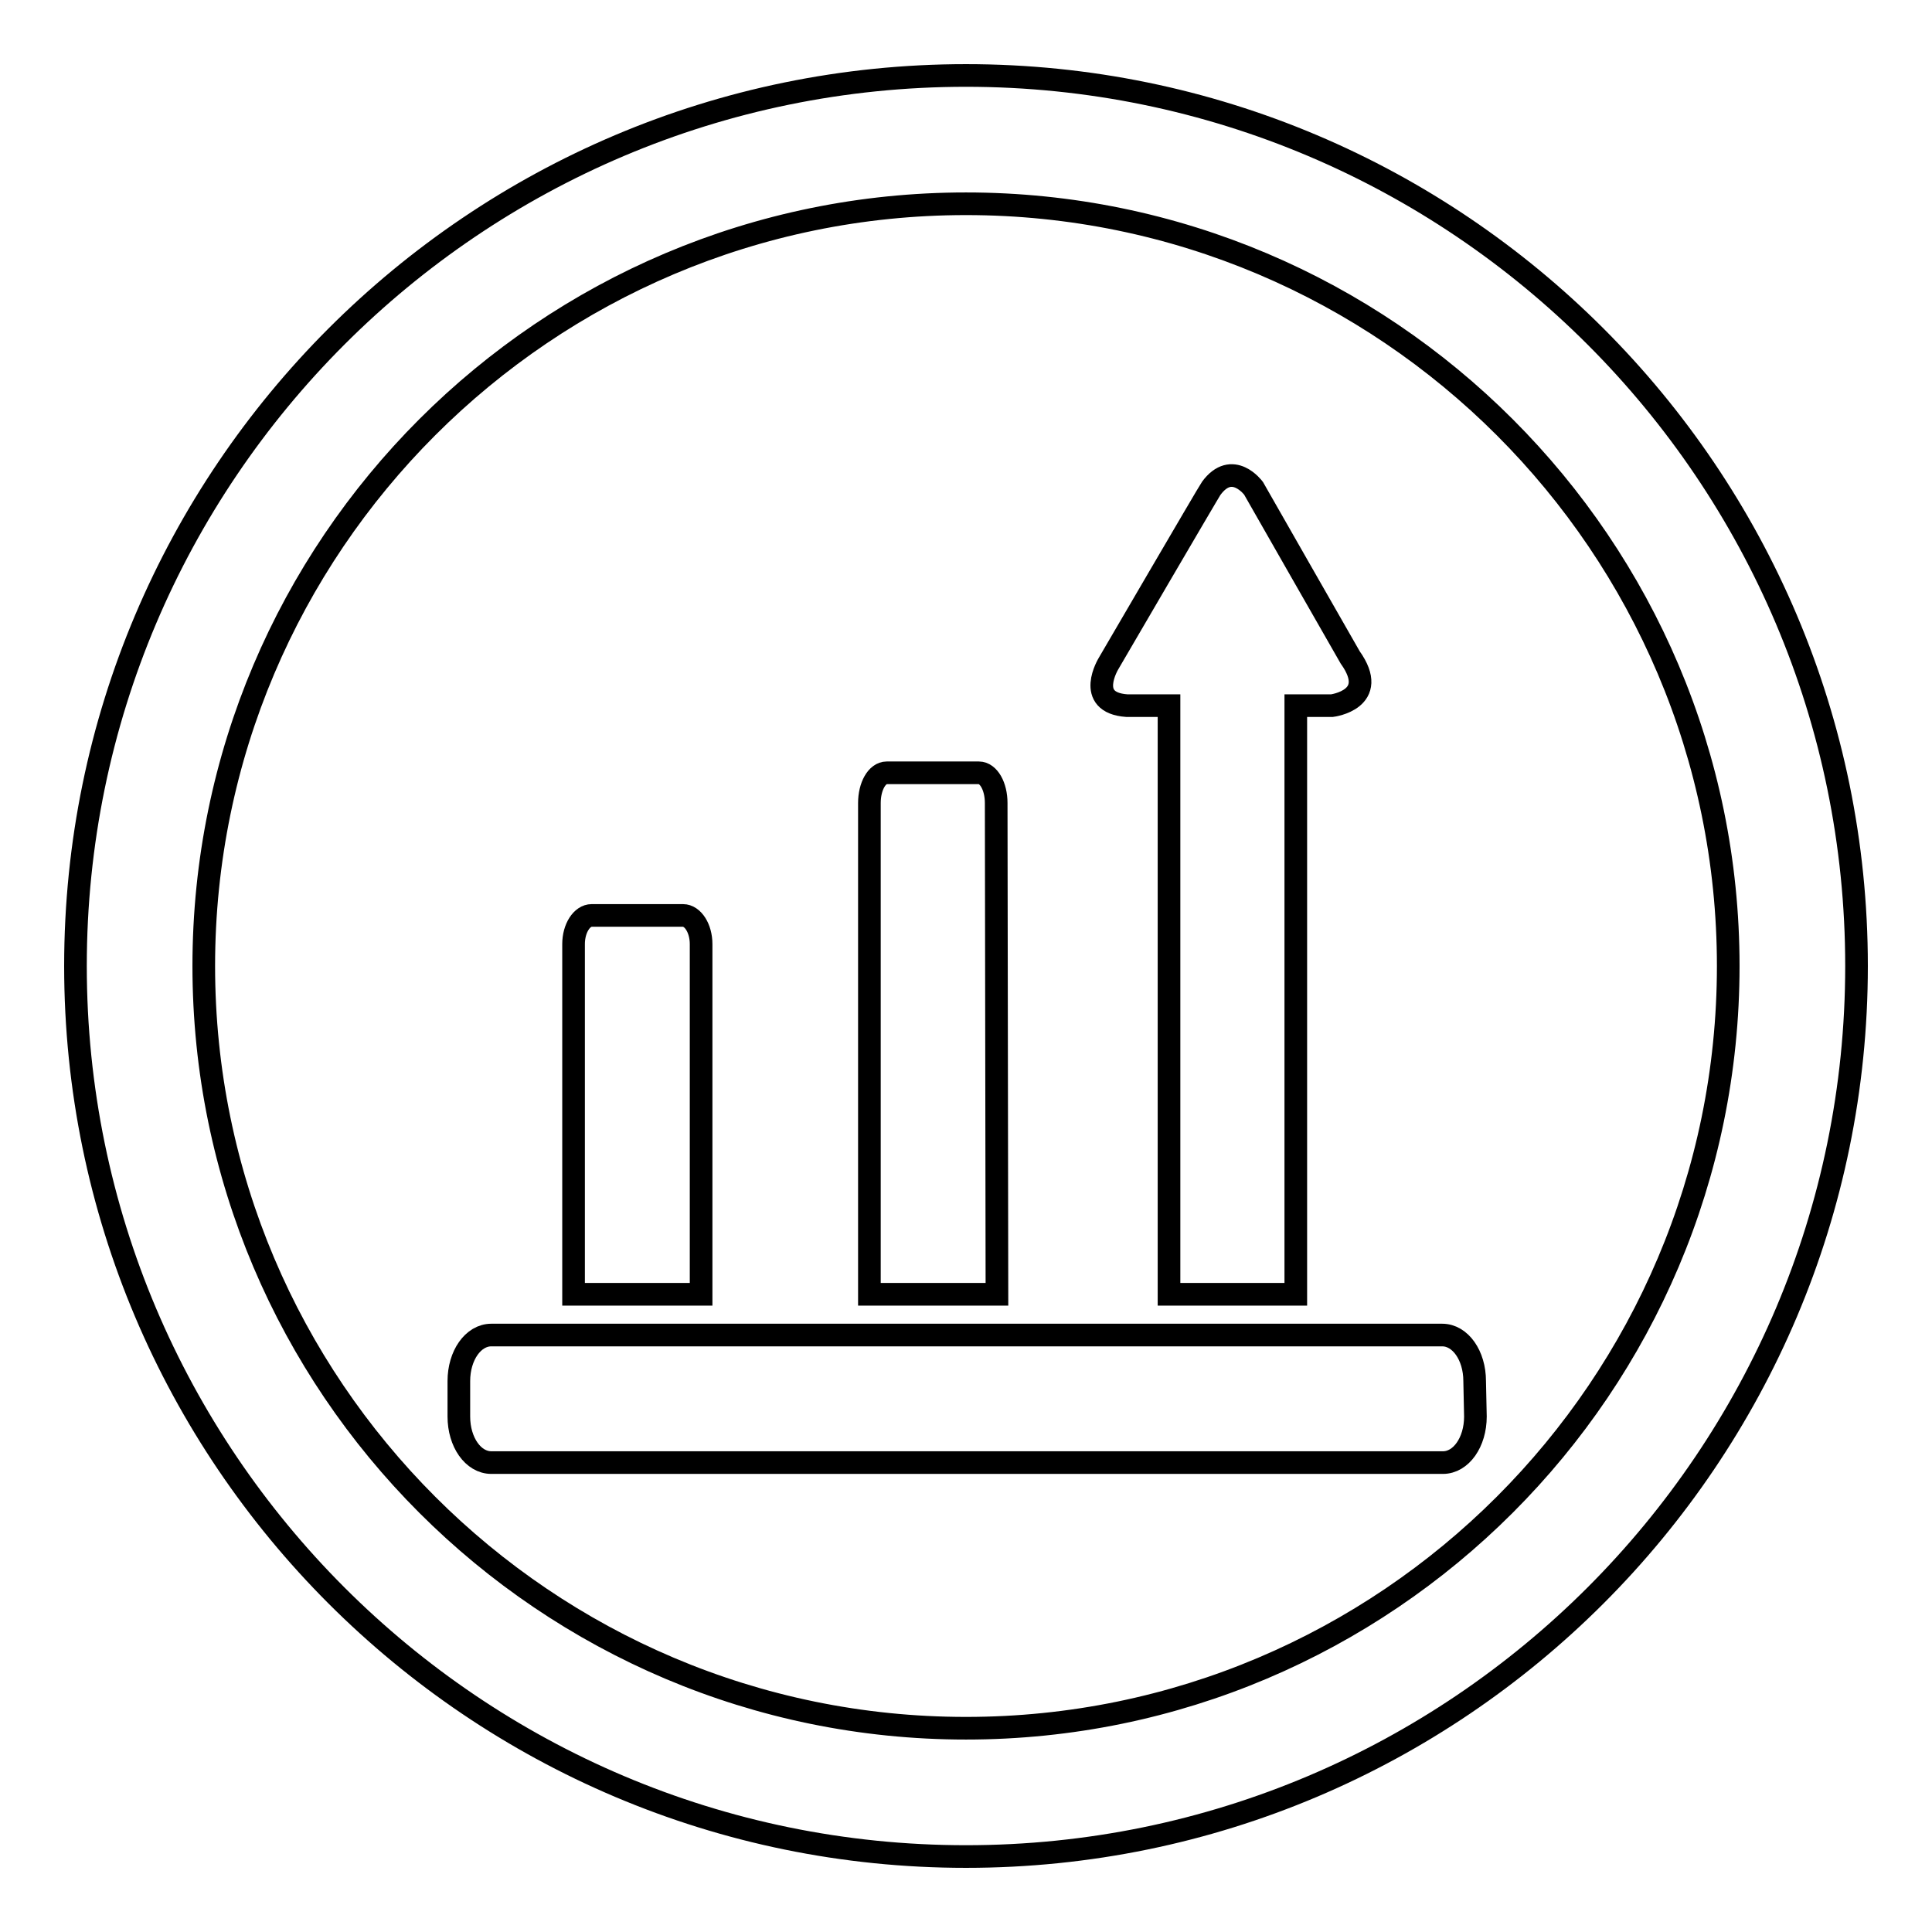
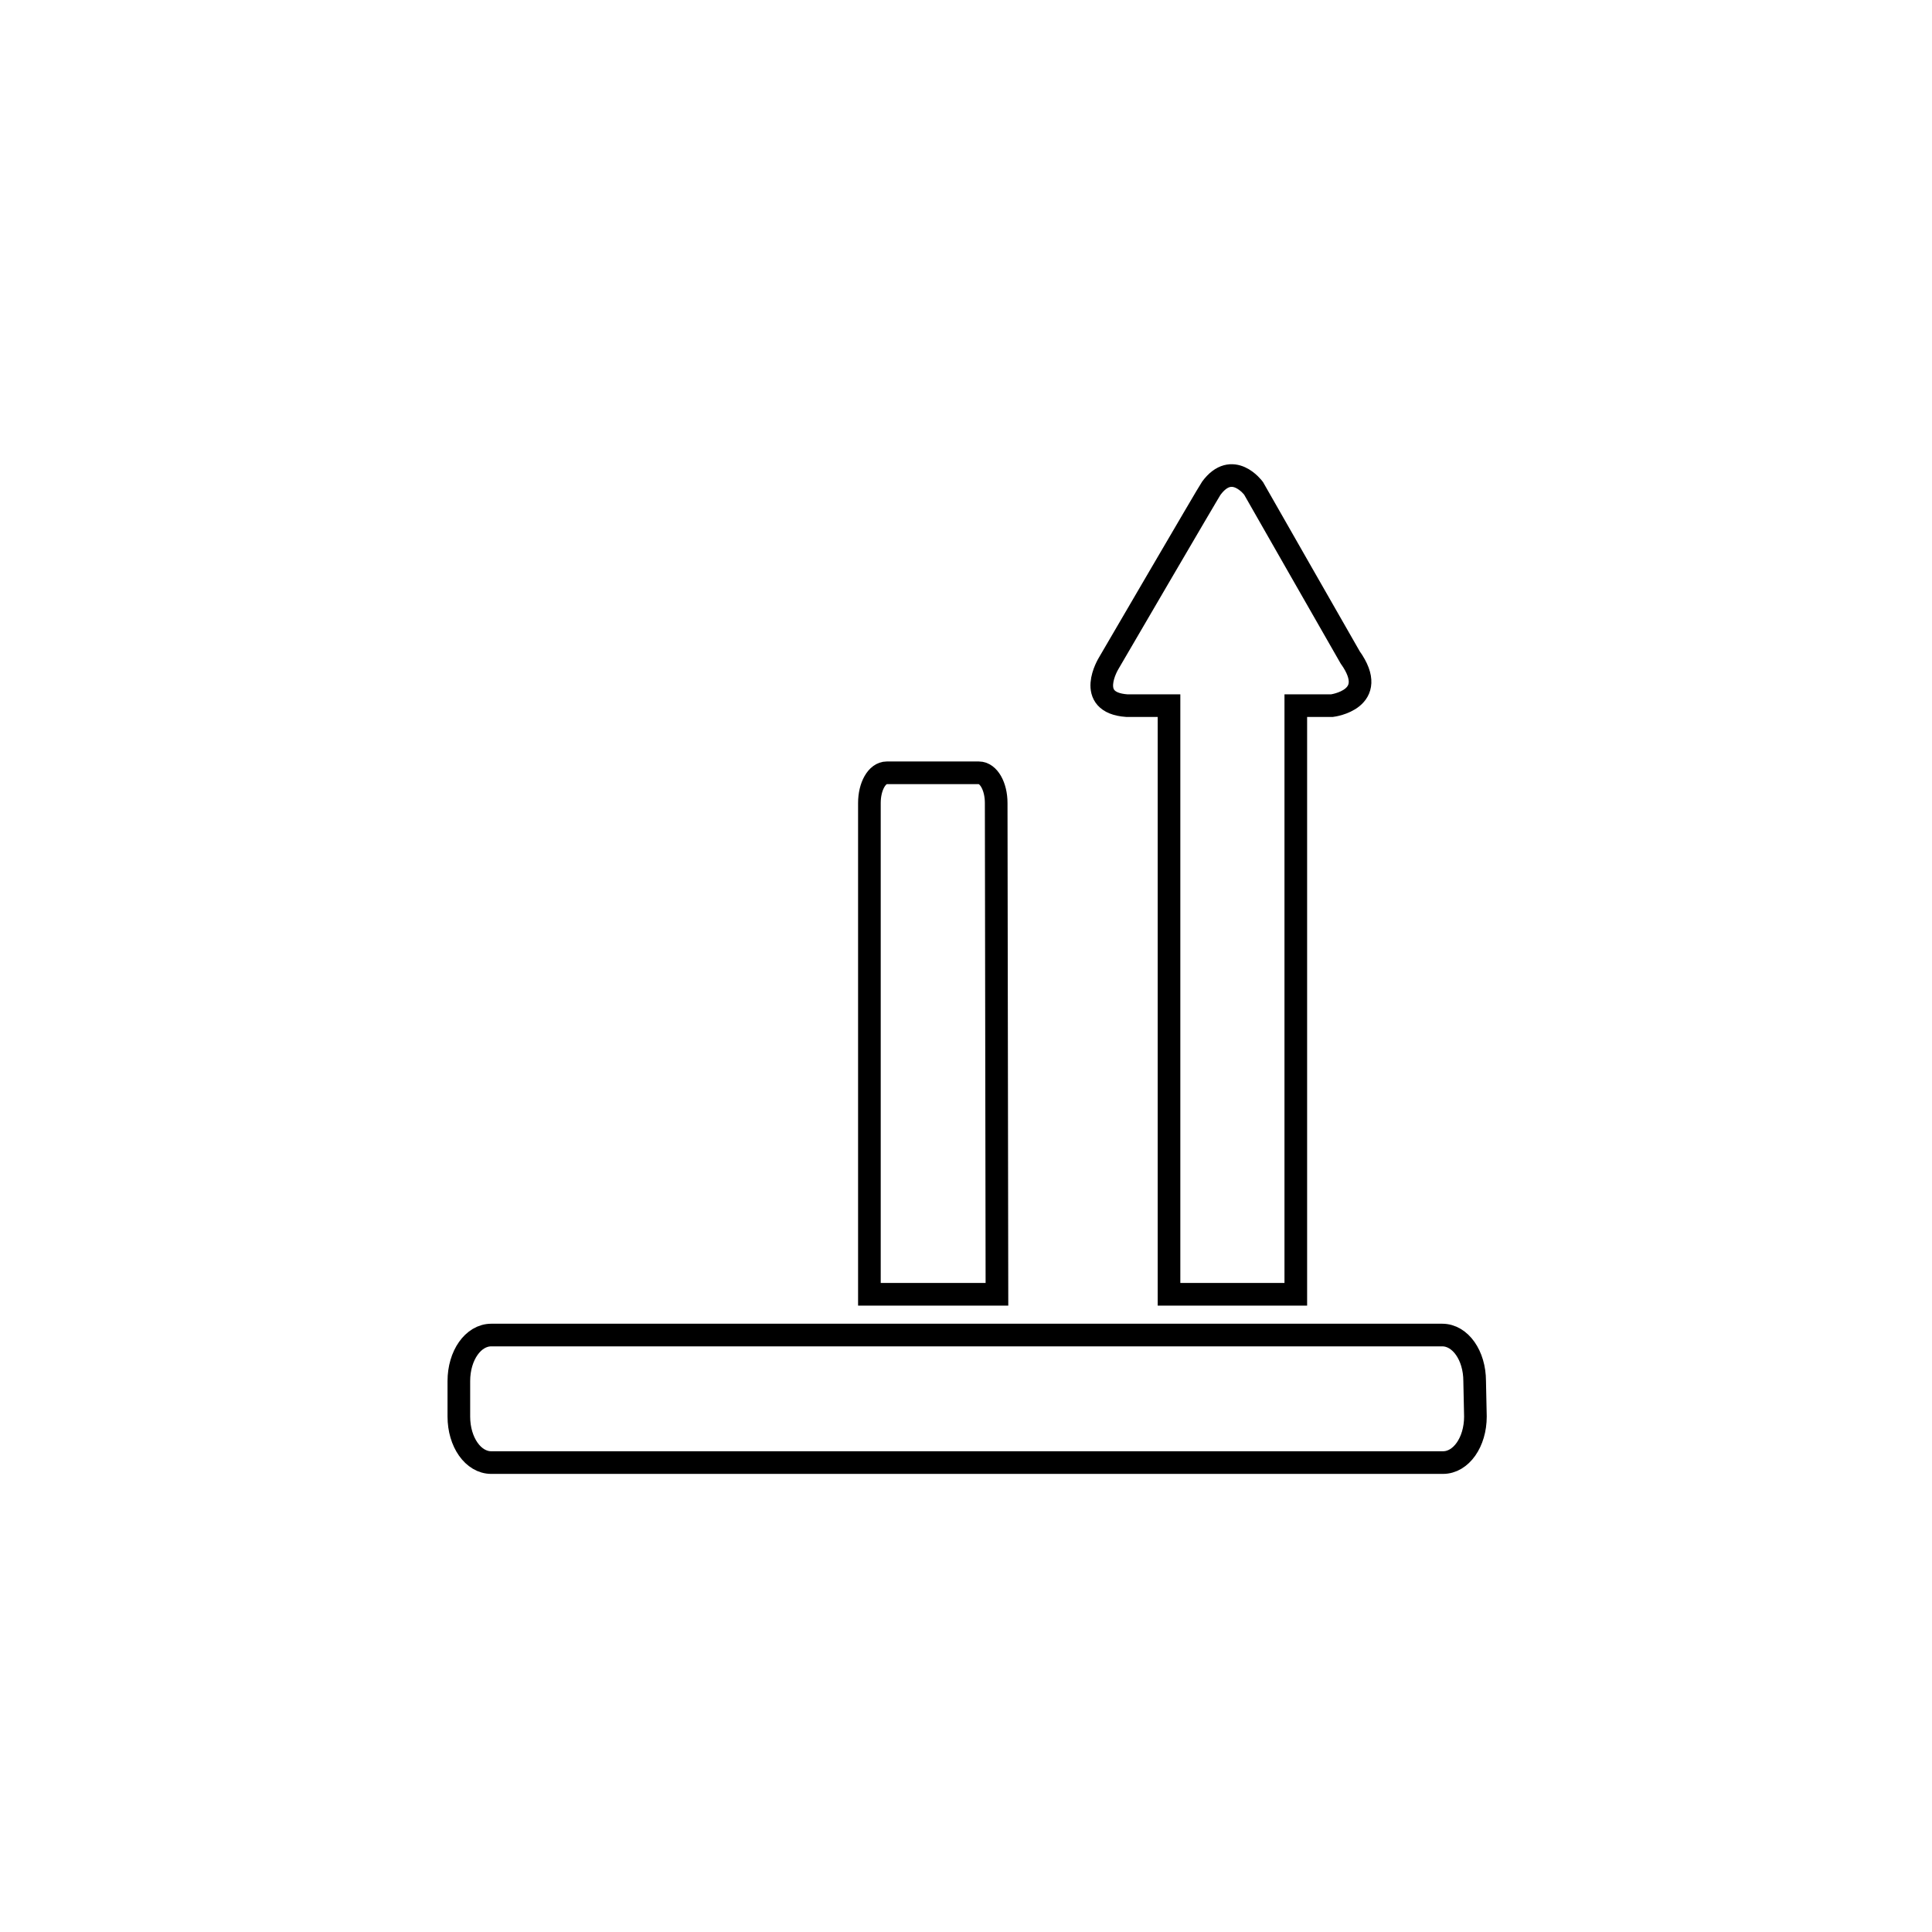
<svg xmlns="http://www.w3.org/2000/svg" version="1.1" x="0px" y="0px" viewBox="0 0 256 256" enable-background="new 0 0 256 256" xml:space="preserve">
  <g>
    <g>
-       <path stroke-width="3" fill-opacity="0" stroke="#000000" d="M128,10C62.9,10,10,62.9,10,128c0,65.1,52.9,118,118,118c65.1,0,118-52.9,118-118C246,62.9,193.1,10,128,10L128,10z M128,229c-55.7,0-101-45.3-101-101C27,72.3,72.3,27,128,27c55.7,0,101,45.3,101,101C229,183.7,183.7,229,128,229L128,229z" />
      <path stroke-width="3" fill-opacity="0" stroke="#000000" d="M195.5,187.7c0,3.4-1.9,6.1-4.3,6.1H65.1c-2.4,0-4.3-2.7-4.3-6.1V183c0-3.4,1.9-6.1,4.3-6.1h126c2.4,0,4.3,2.7,4.3,6.1L195.5,187.7L195.5,187.7z" />
-       <path stroke-width="3" fill-opacity="0" stroke="#000000" d="M92.8,171.5c-0.6,0-16.6,0-16.8,0v-11.4v-35c0-2.1,1.1-3.8,2.4-3.8h12.1c1.3,0,2.4,1.7,2.4,3.8v35V171.5L92.8,171.5z" />
      <path stroke-width="3" fill-opacity="0" stroke="#000000" d="M132.1,171.5c-1.1,0-16.2,0-16.9,0v-65.1c0-2.2,1-4,2.3-4h12.2c1.3,0,2.3,1.8,2.3,4L132.1,171.5z" />
      <path stroke-width="3" fill-opacity="0" stroke="#000000" d="M178.9,87.1c-0.3-0.5-12.8-22.4-12.8-22.4s-2.8-3.8-5.6,0c-0.3,0.4-13.6,23.2-13.6,23.2s-3.2,5.2,2.4,5.6c1.5,0,5.6,0,5.6,0l0,45.3l0,0v32.7h16.8v-29.4l0,0V93.5h4.8C176.5,93.5,182.9,92.7,178.9,87.1z" />
    </g>
  </g>
</svg>